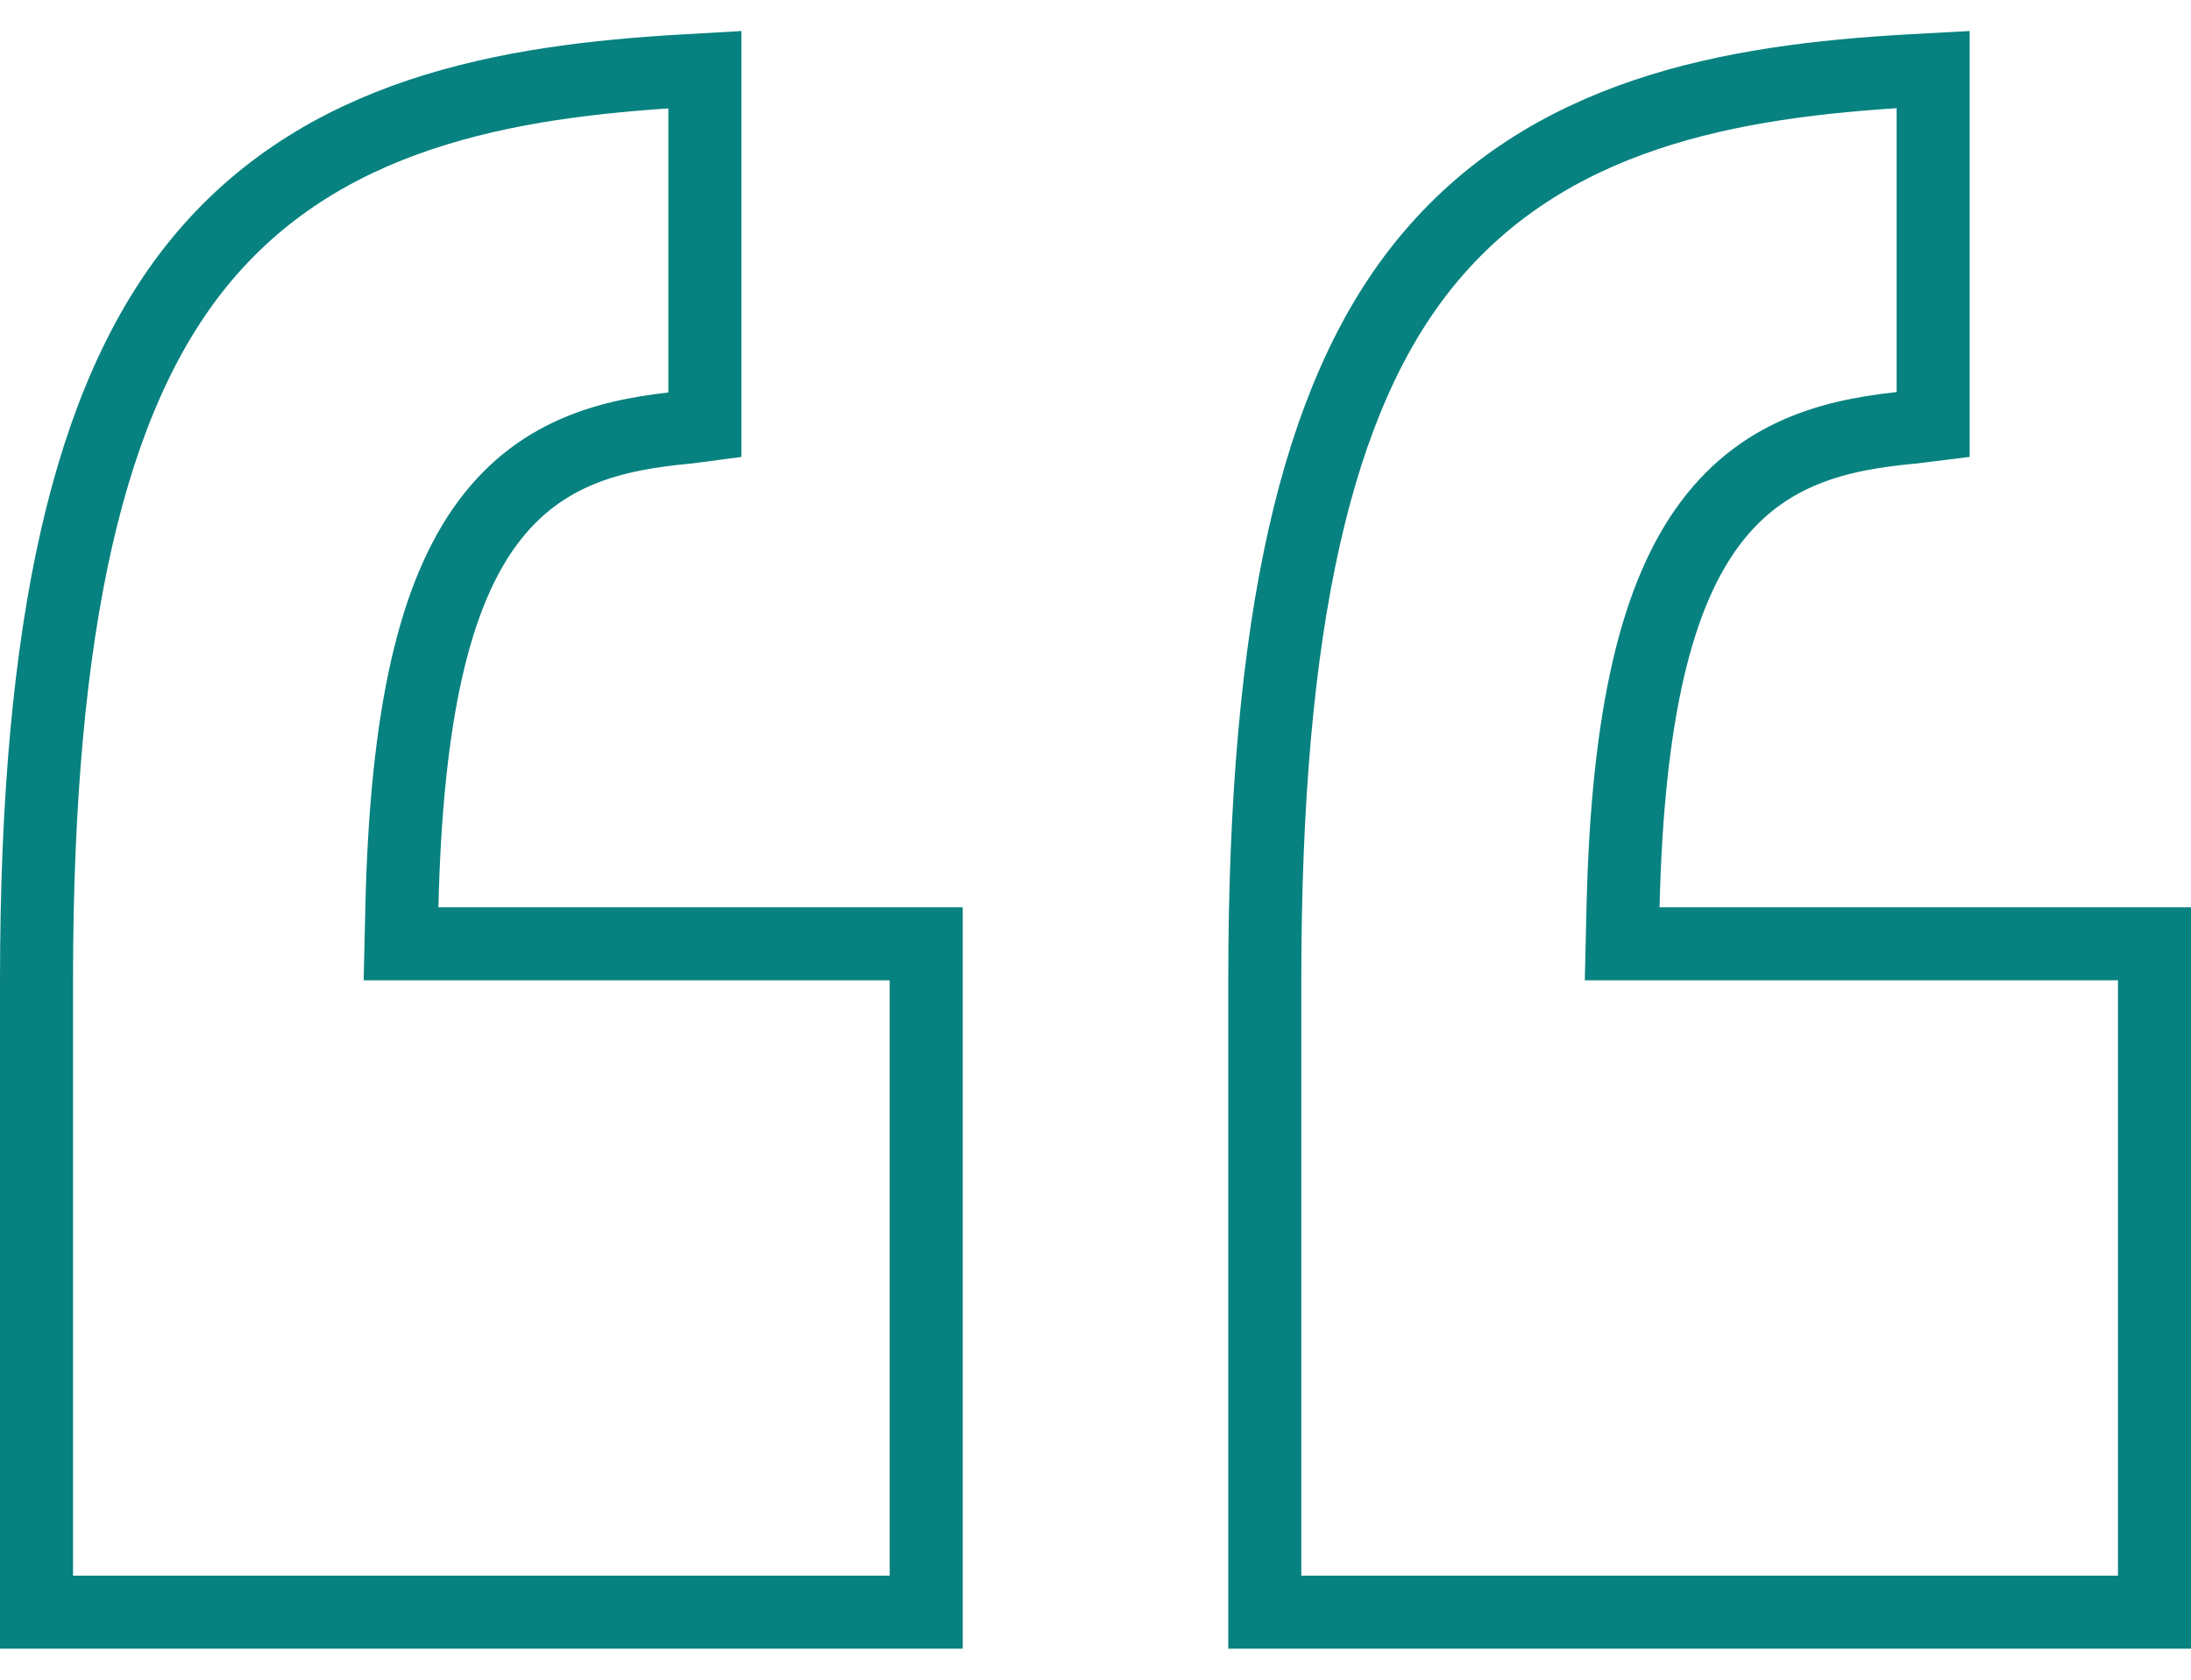
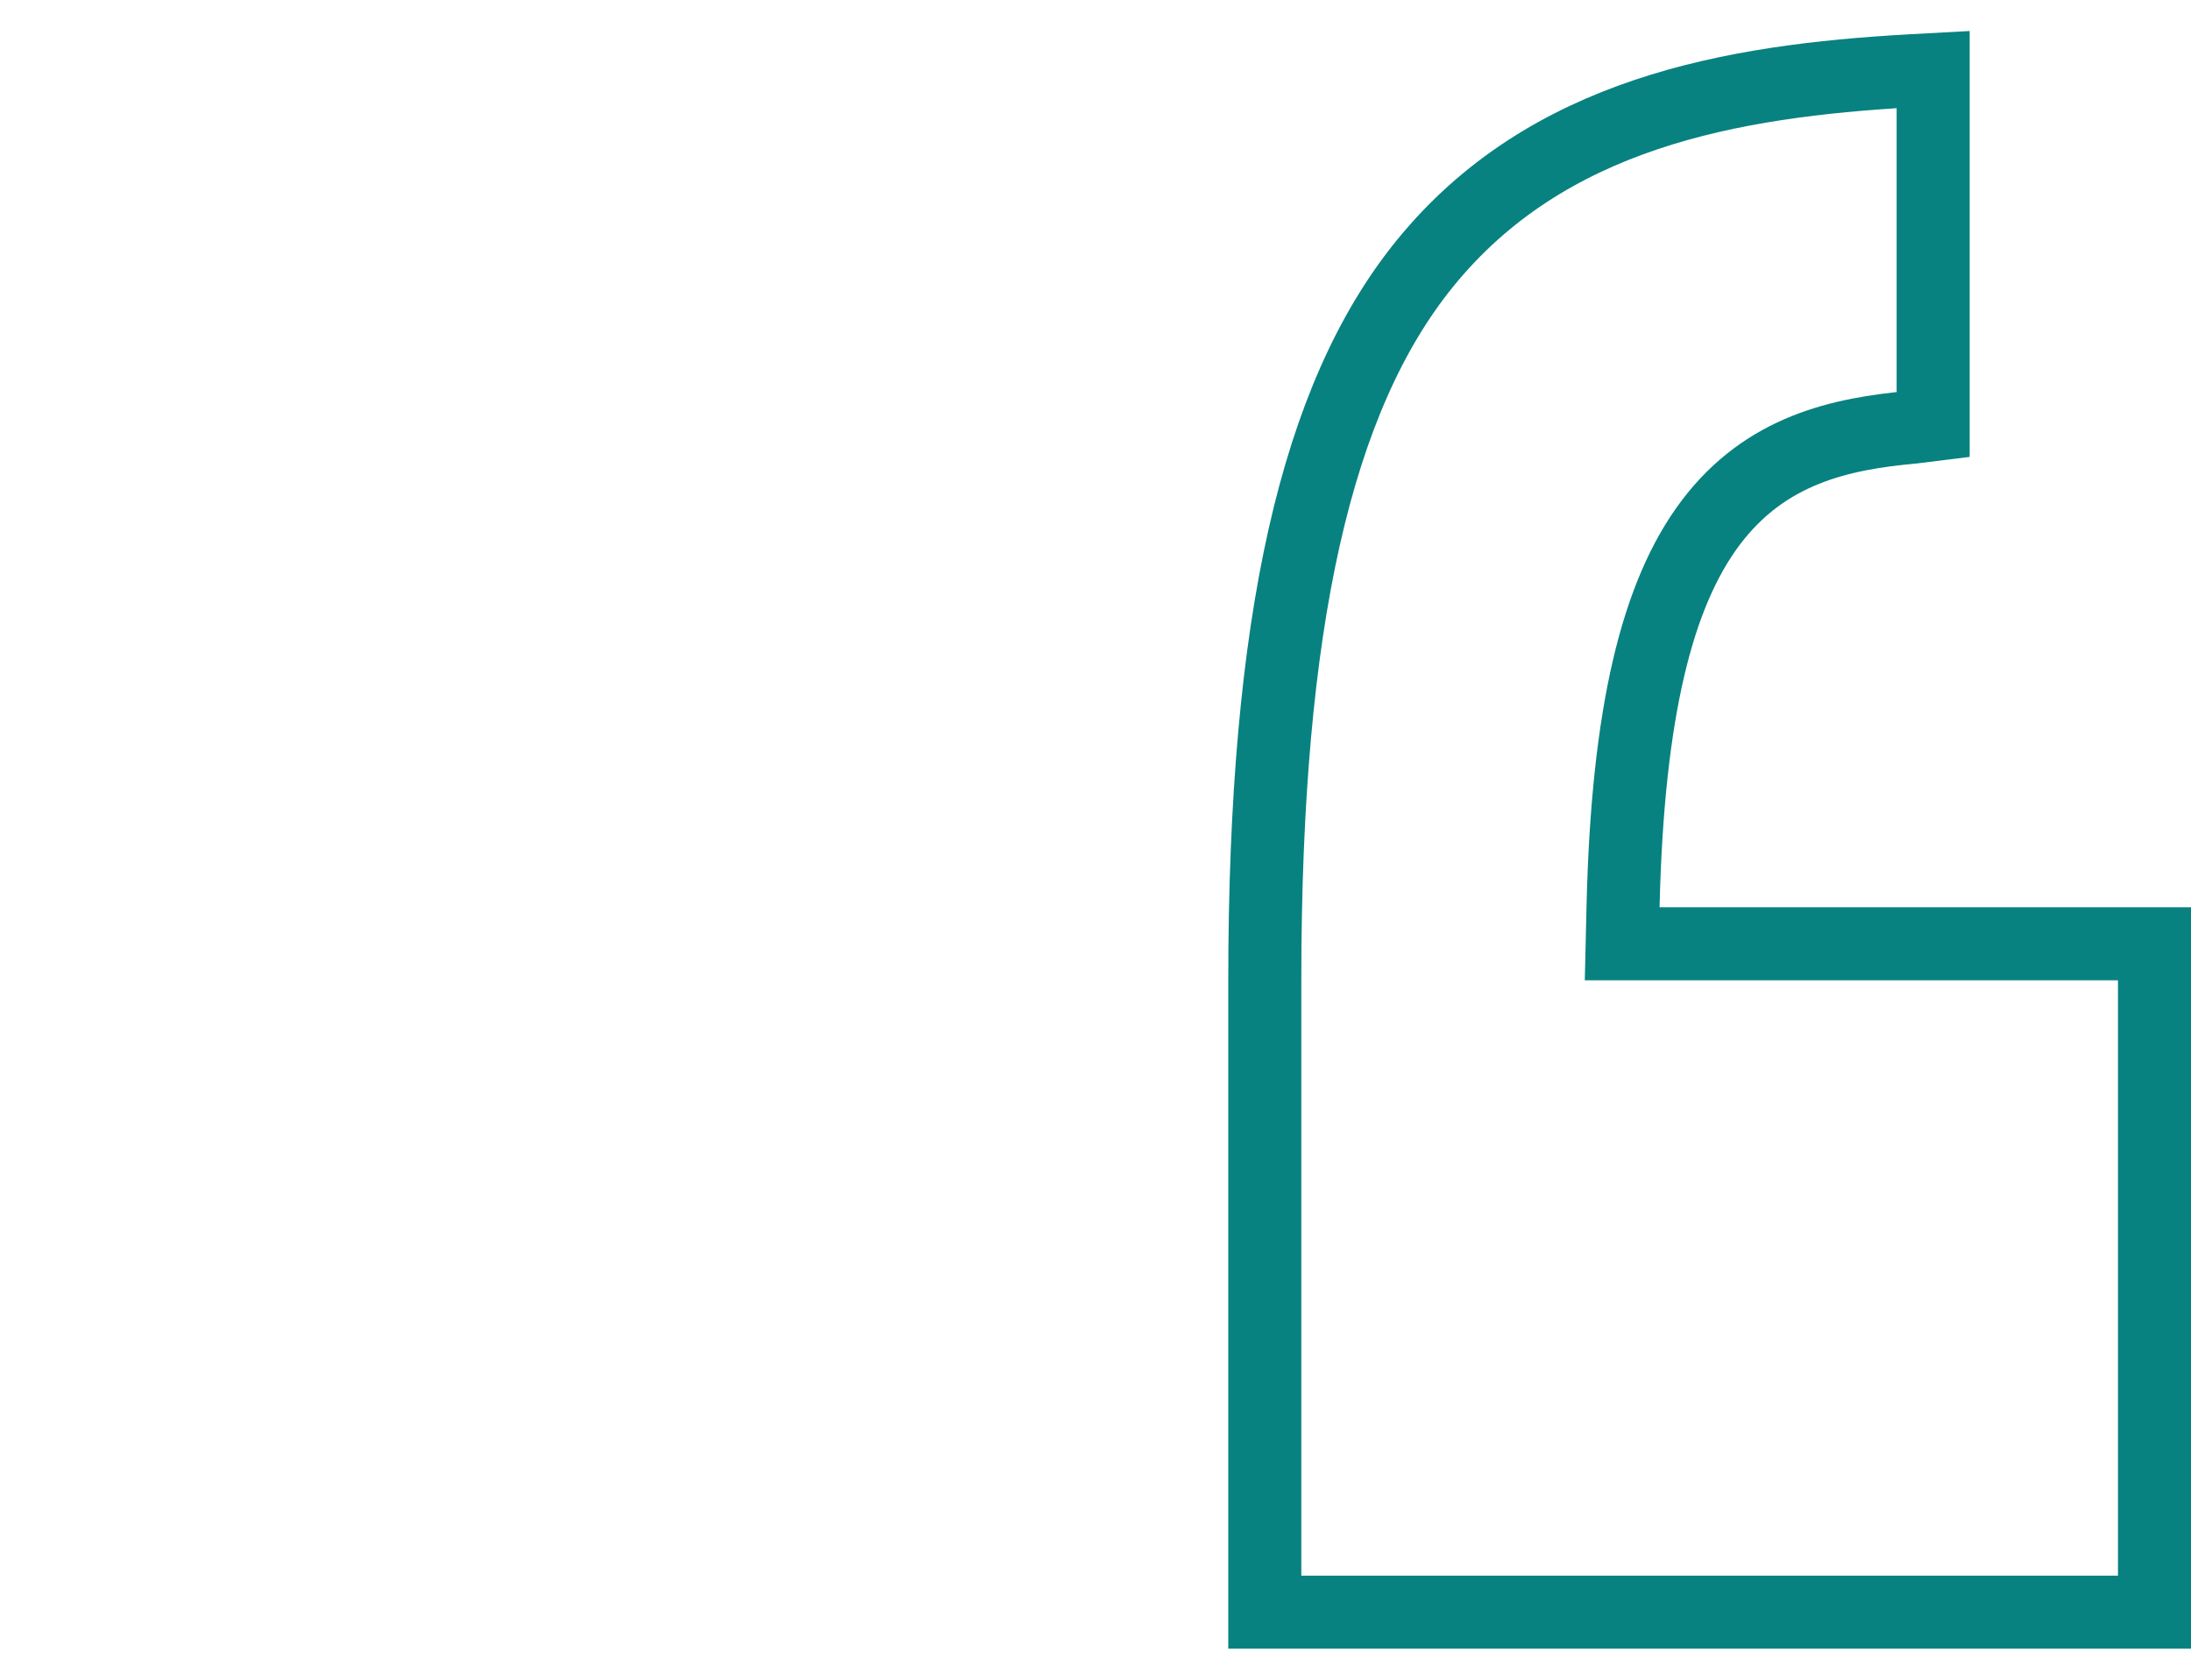
<svg xmlns="http://www.w3.org/2000/svg" width="60" height="46" viewBox="0 0 60 46" fill="none">
  <path d="M52.939 1.905V11.629L52.375 11.699C50.422 11.878 48.359 12.304 46.842 14.321C45.388 16.255 44.573 19.482 44.447 24.823L44.423 25.847H45.447H59V44.15H34.636V26.848C34.636 17.005 36.052 10.88 39.01 7.229C42.358 3.096 47.411 2.215 52.315 1.939C52.316 1.939 52.316 1.939 52.316 1.939L52.939 1.905Z" stroke="#078280" stroke-width="2" />
-   <path d="M19.303 1.909V11.637L18.832 11.699C16.878 11.879 14.837 12.306 13.346 14.328C11.92 16.262 11.131 19.486 11.006 24.823L10.982 25.847H12.005H25.364V44.15H1V26.848C1 17.011 2.462 10.883 5.422 7.229C8.769 3.097 13.87 2.215 18.777 1.939L18.777 1.939L19.303 1.909Z" stroke="#078280" stroke-width="2" />
</svg>